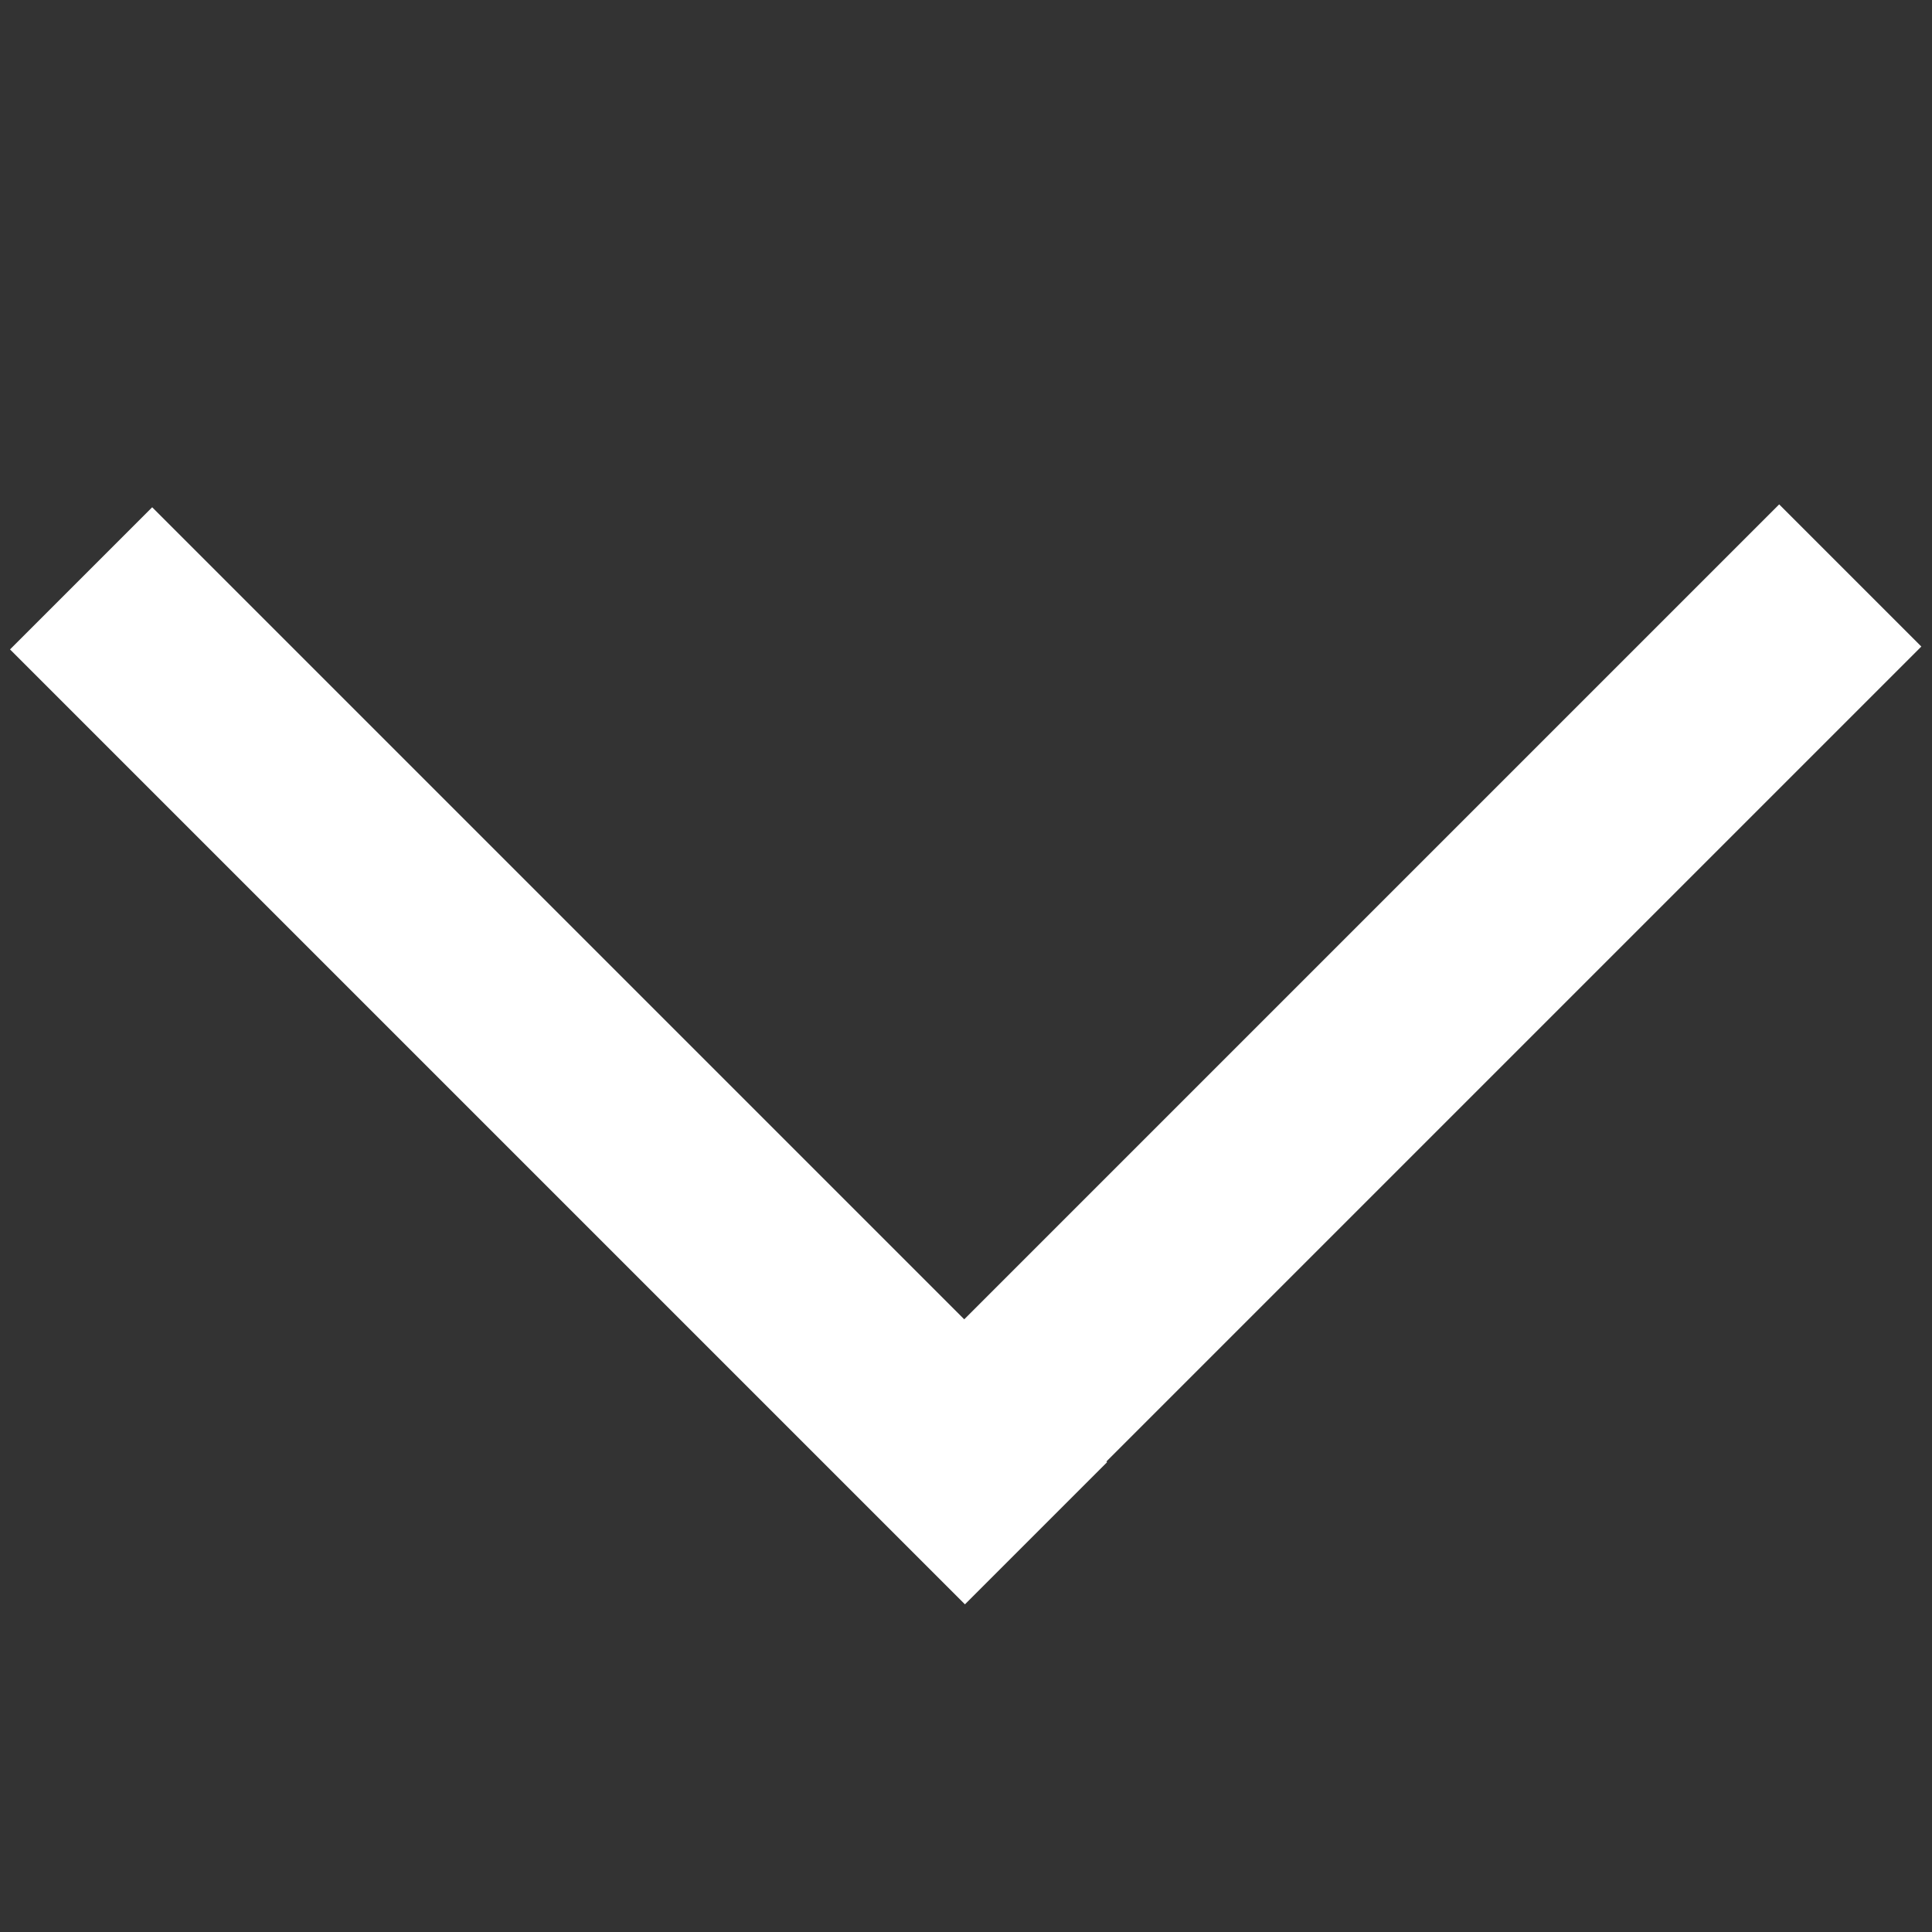
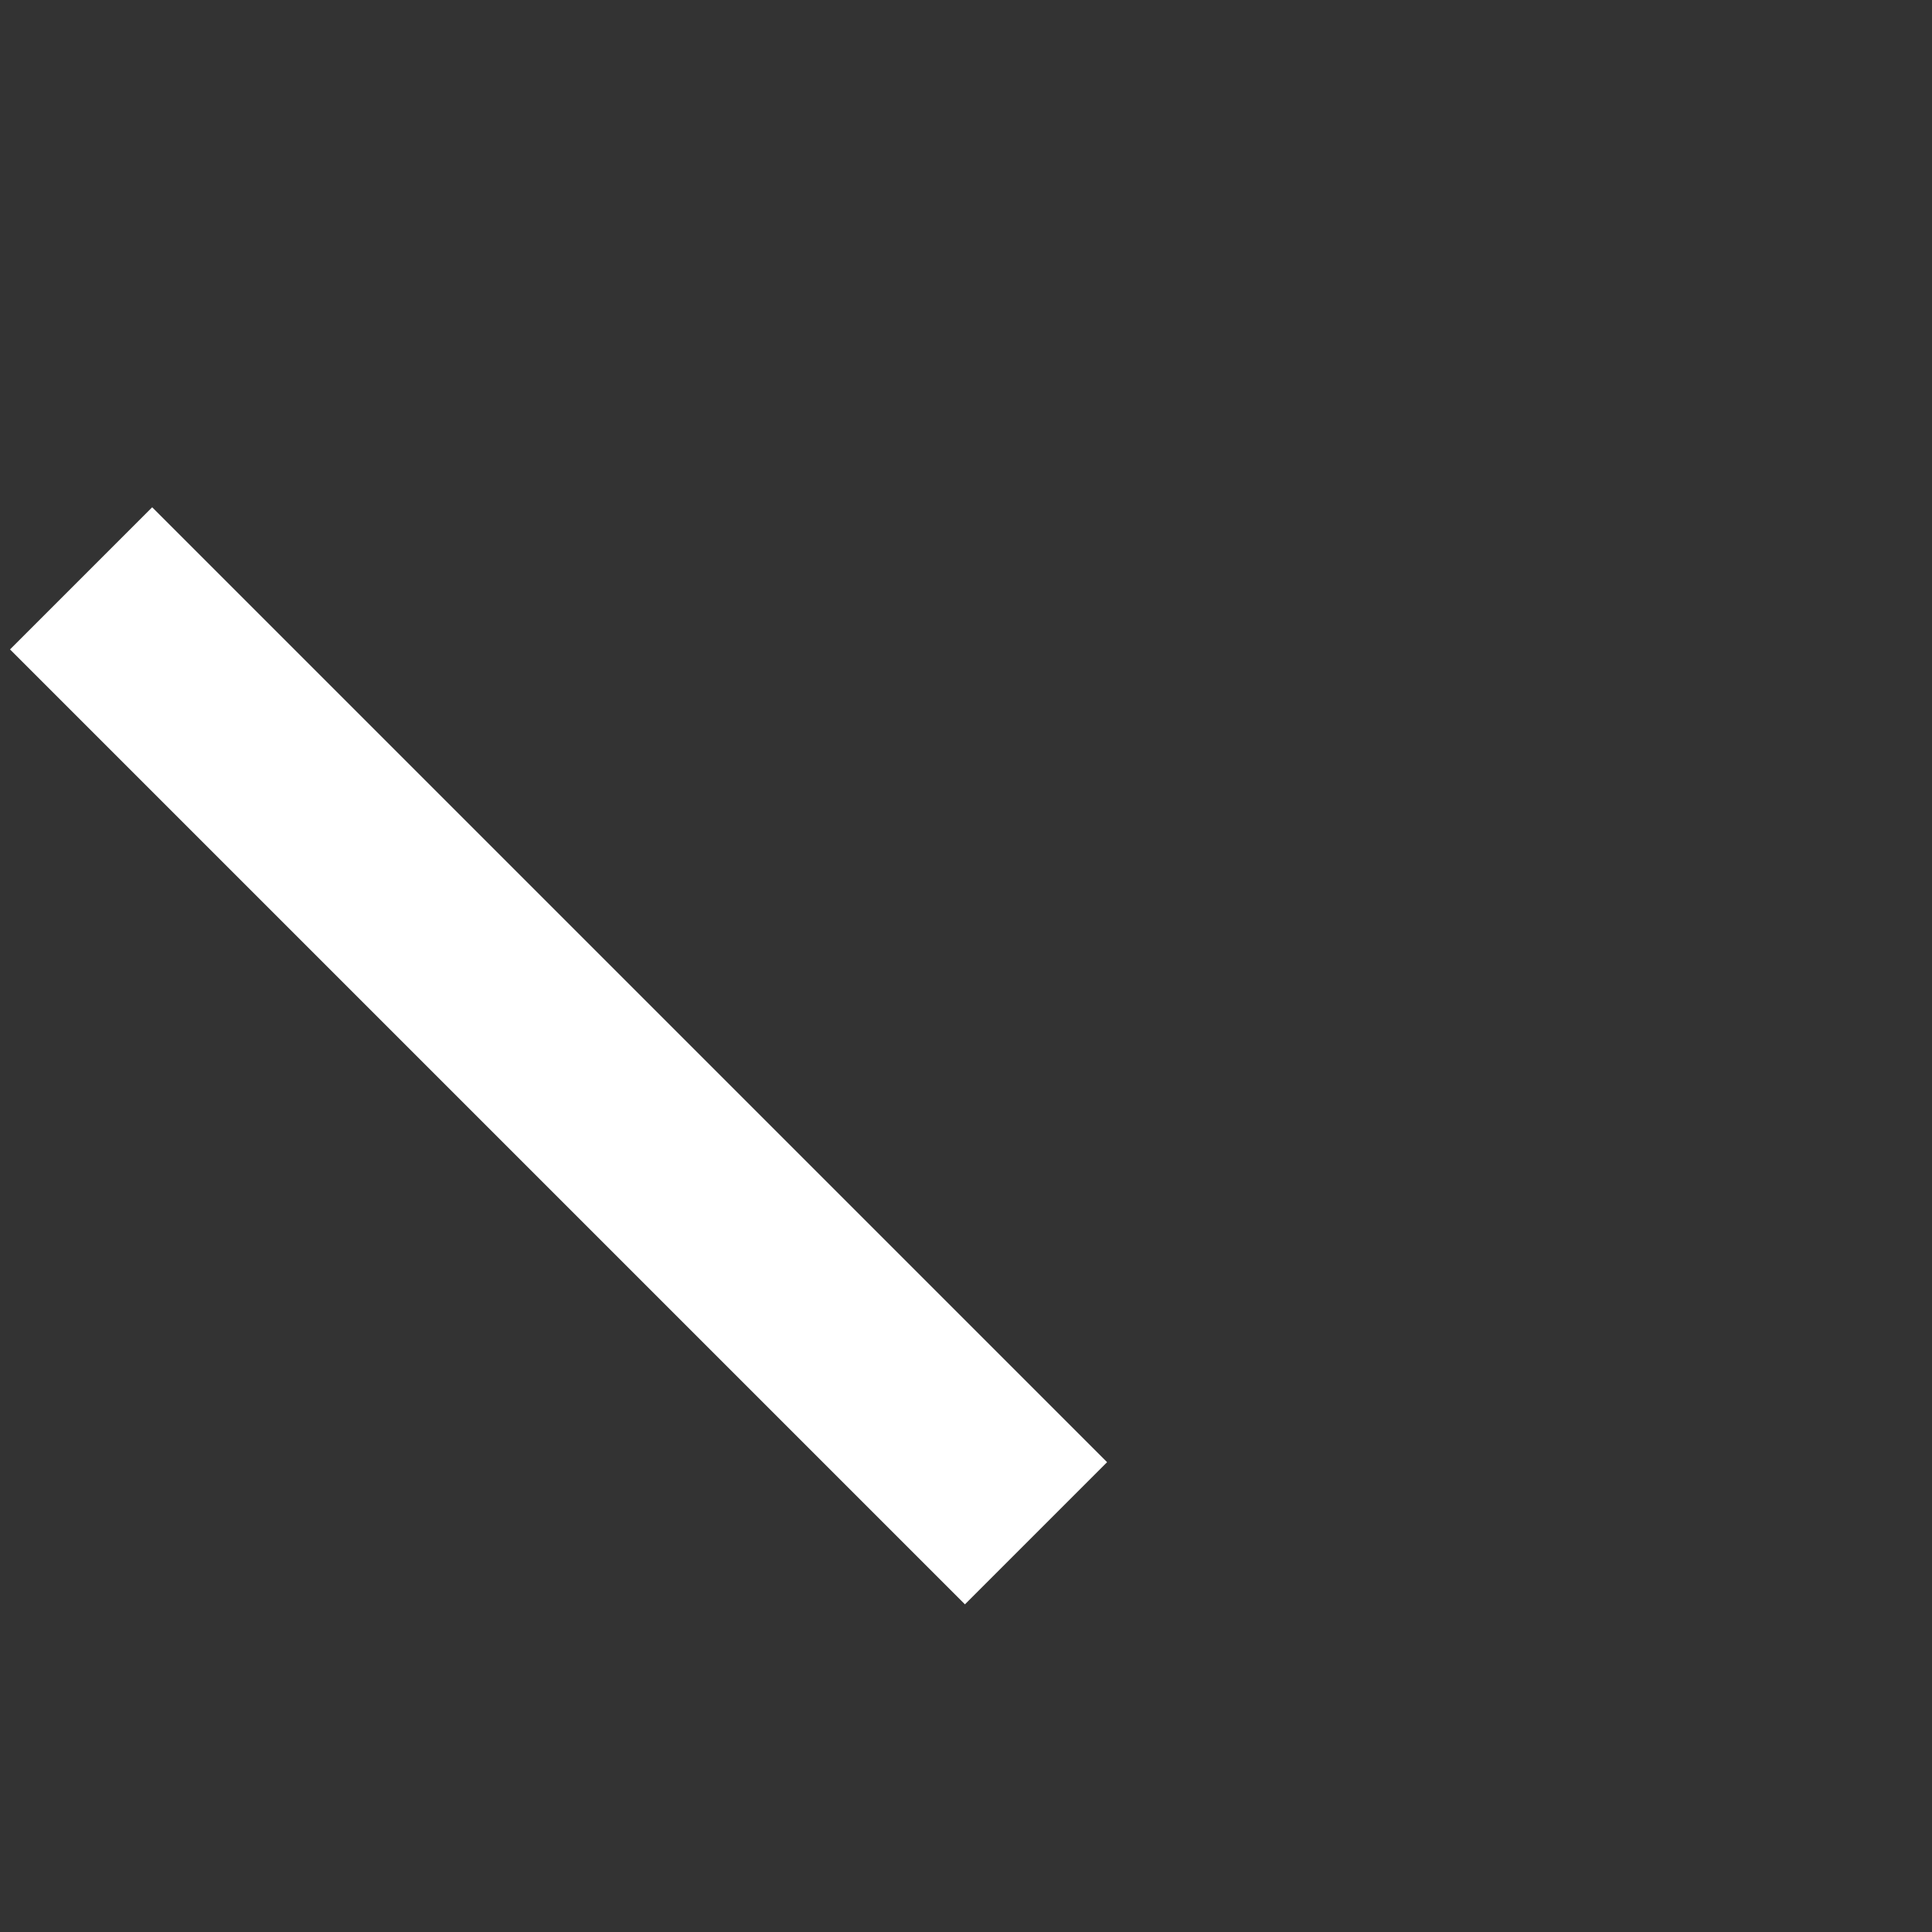
<svg xmlns="http://www.w3.org/2000/svg" version="1.1" id="Capa_1" x="0px" y="0px" viewBox="0 0 44.2 44.2" style="enable-background:new 0 0 44.2 44.2;" xml:space="preserve">
  <rect x="0" y="0" width="44.2" height="44.2" fill="#333333" stroke="none" />
  <style type="text/css">
	.st0{fill:#FFFFFF;}
</style>
  <g>
    <rect x="10.5" y="8.7" transform="matrix(0.707 -0.707 0.707 0.707 -13.345 16.13)" class="st0" width="4.6" height="30.9" />
-     <rect x="16" y="21.8" transform="matrix(0.707 -0.707 0.707 0.707 -7.867 29.285)" class="st0" width="30.9" height="4.6" />
  </g>
</svg>